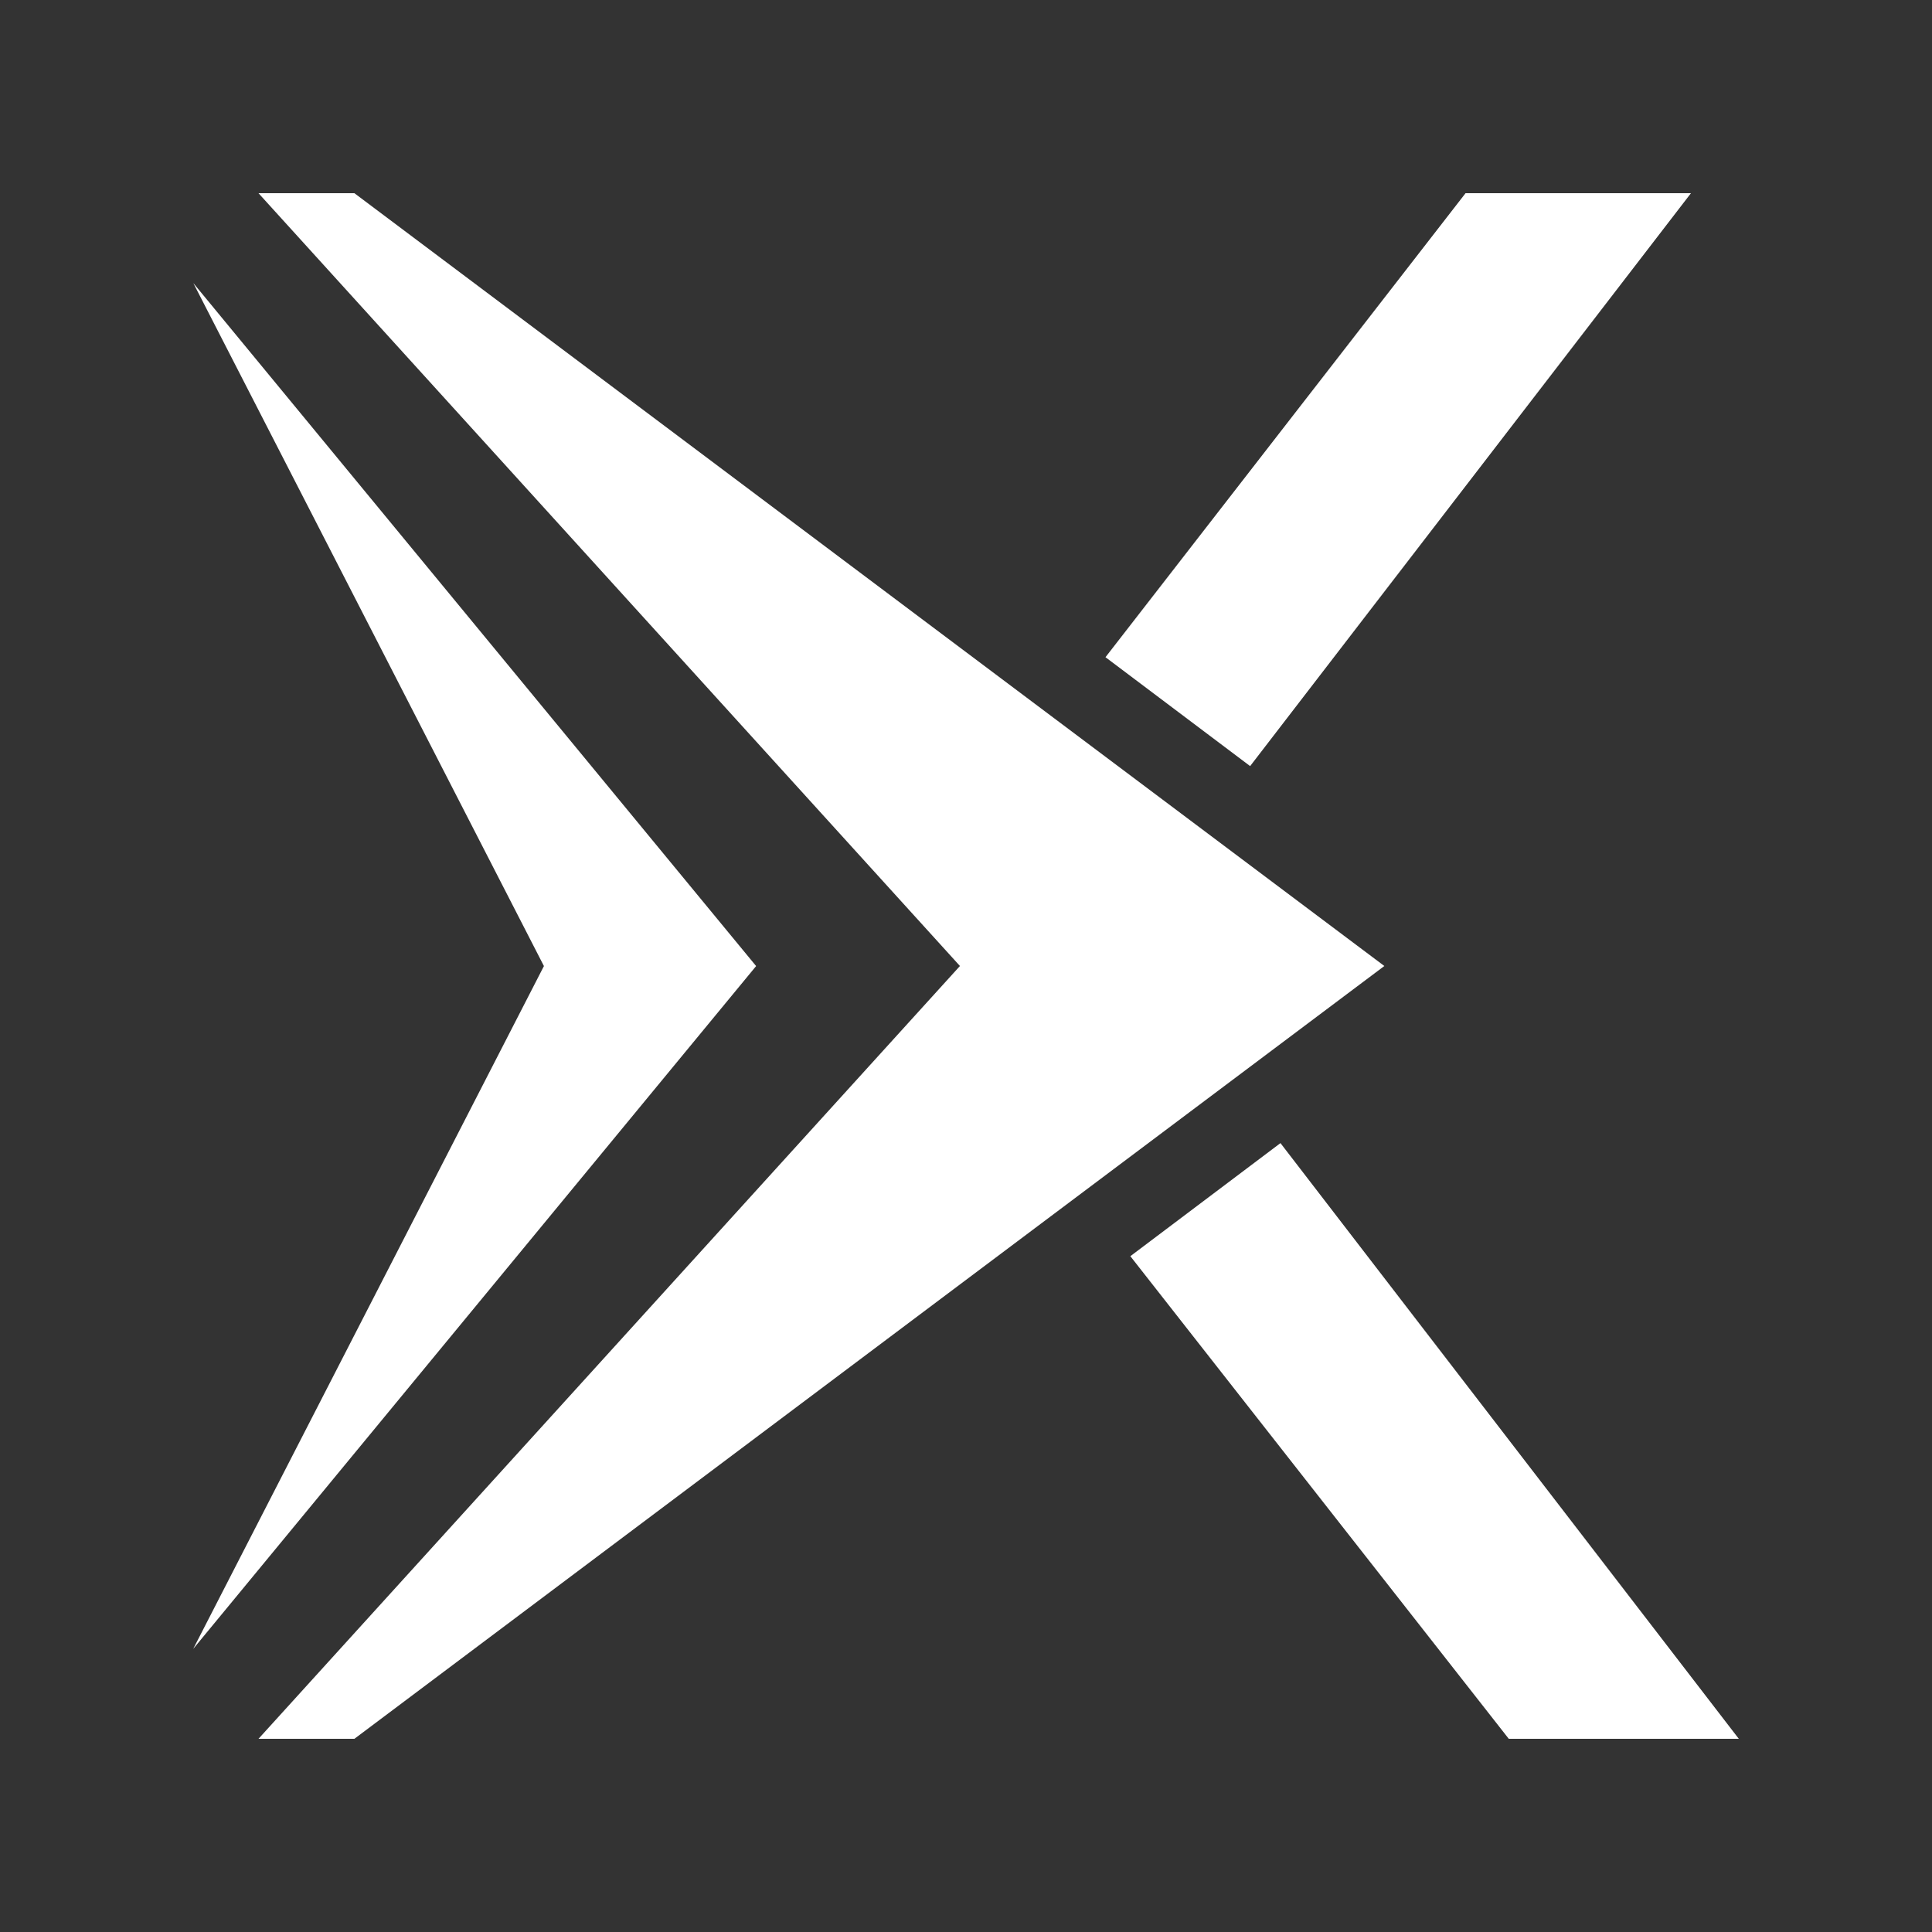
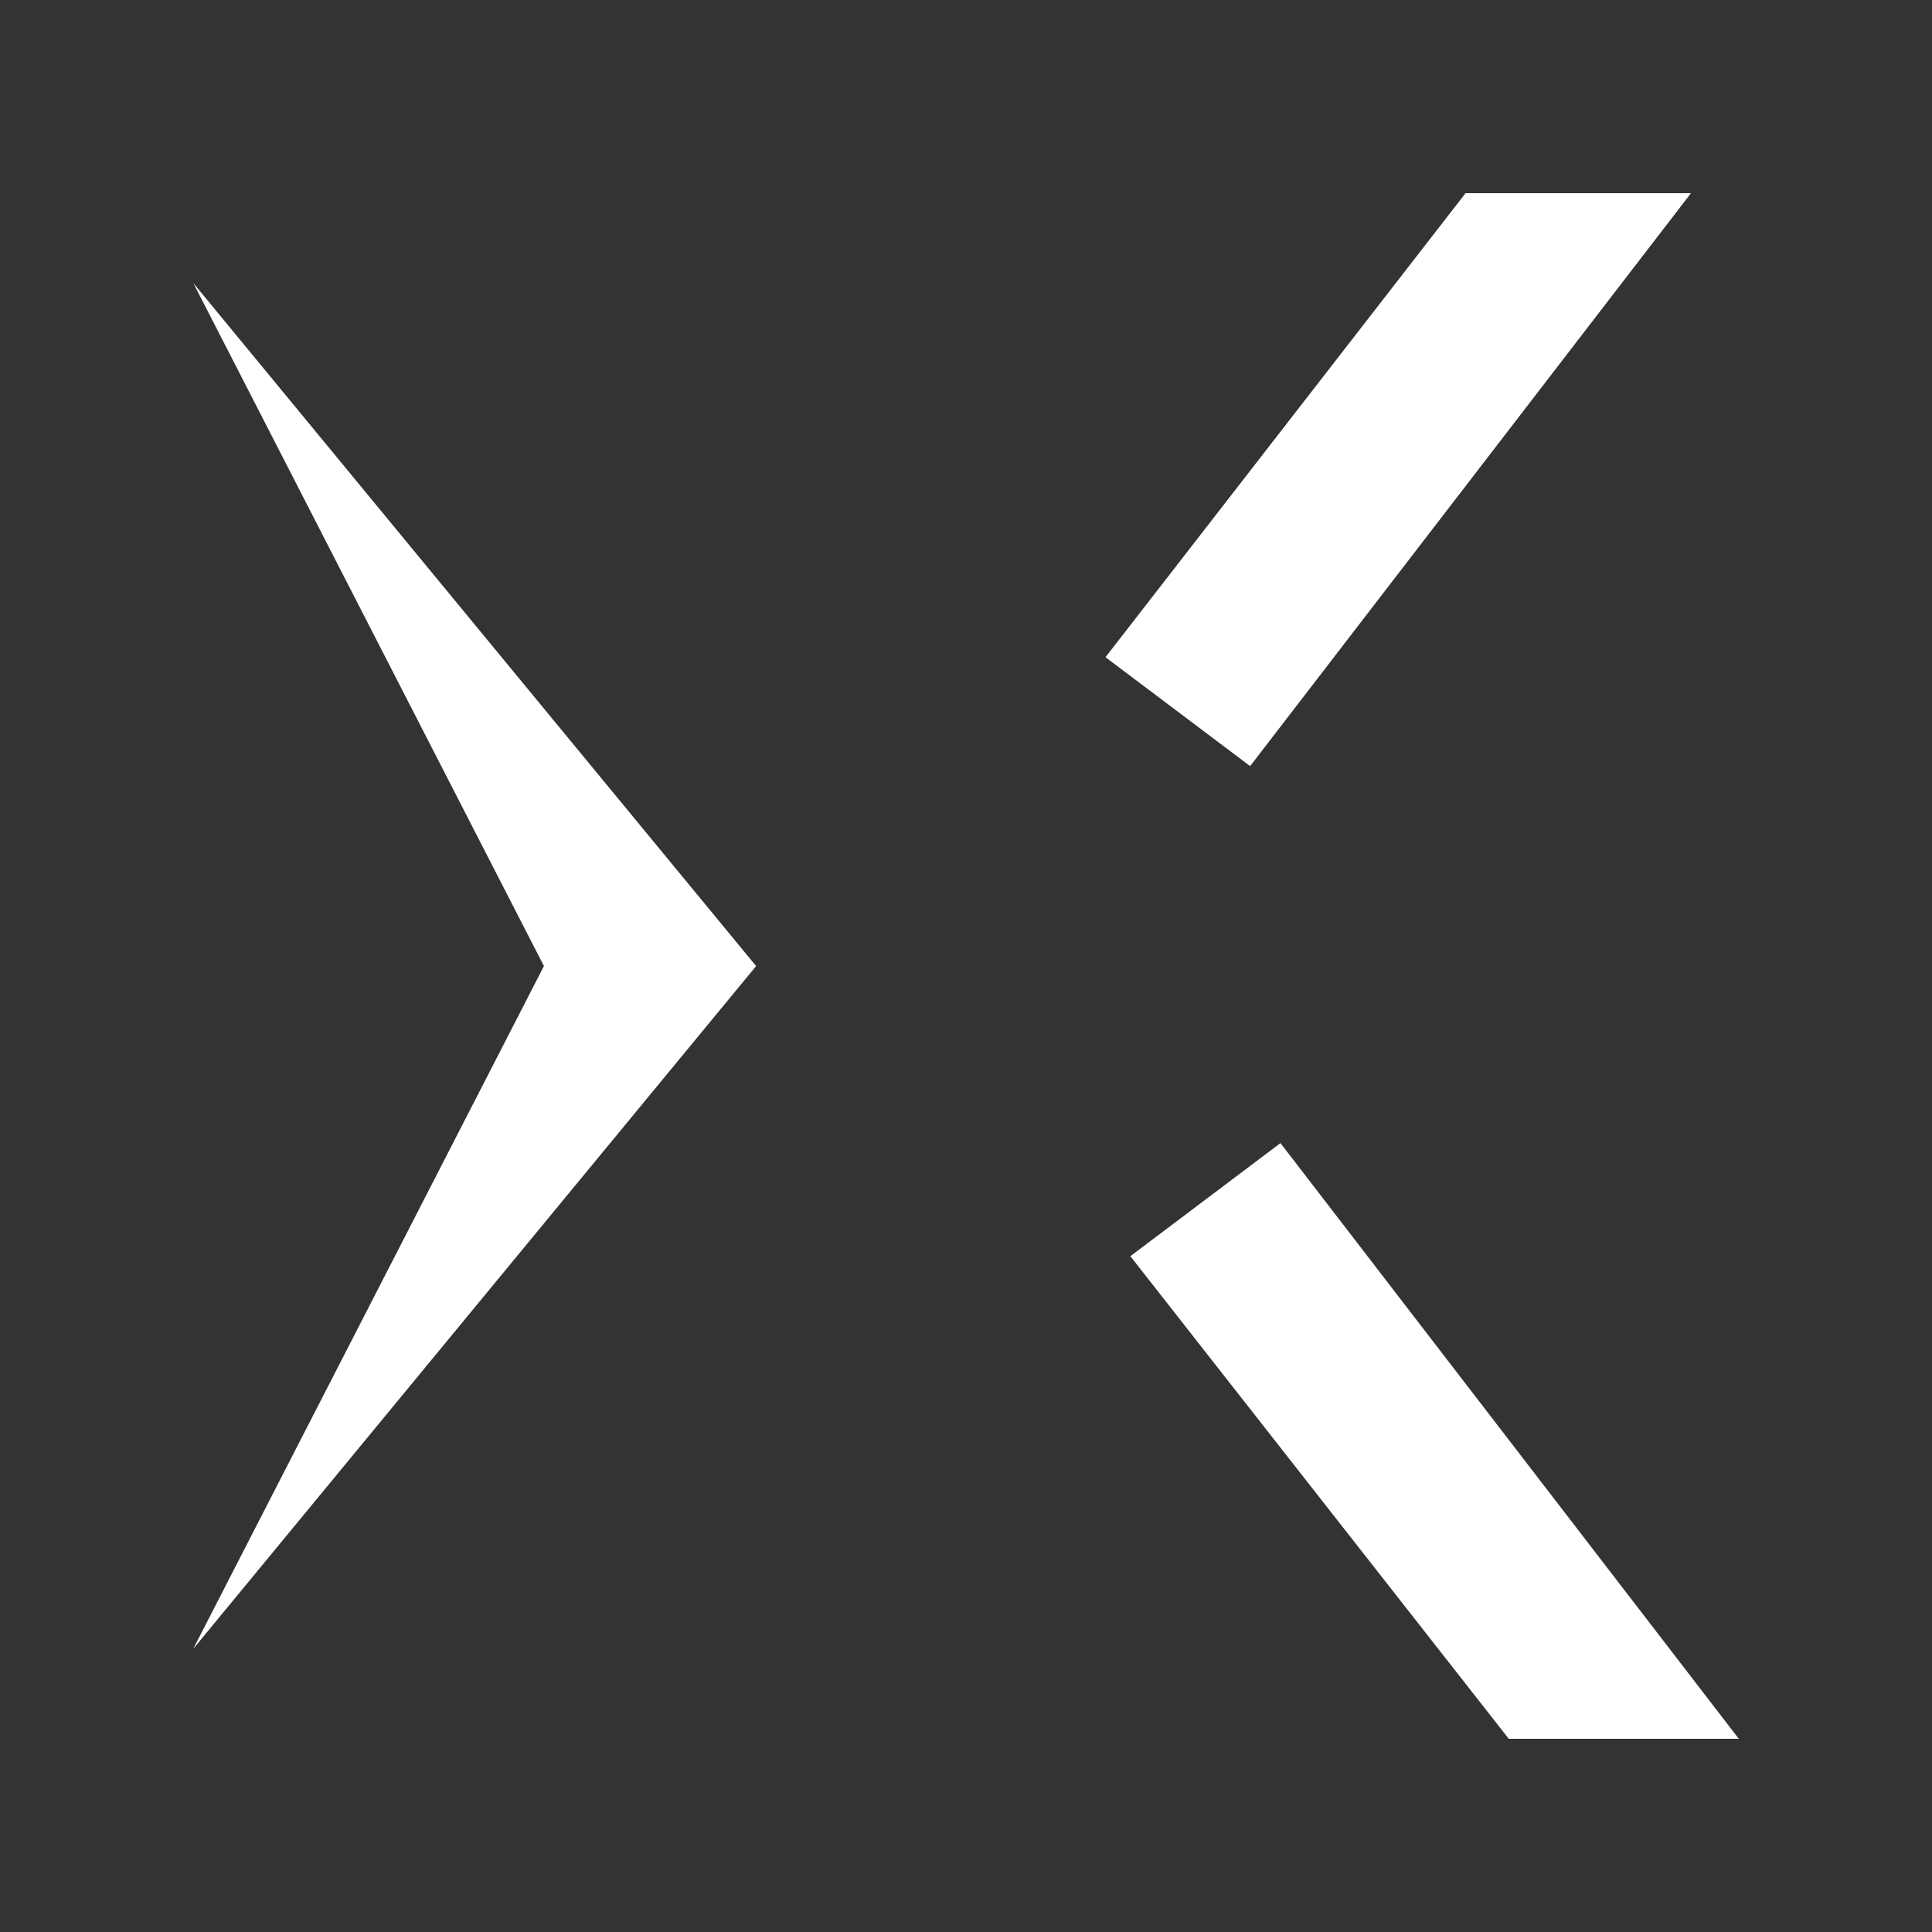
<svg xmlns="http://www.w3.org/2000/svg" version="1.1" id="Layer_1" x="0px" y="0px" width="30px" height="30px" viewBox="0 0 30 30" enable-background="new 0 0 30 30" xml:space="preserve">
  <rect x="0" y="0" width="30" height="30" fill="#333333" stroke="none" />
  <g>
    <path fill="#FFFFFF" d="M17.552,19.506L23.428,27H27l-7.117-9.25L17.552,19.506L17.552,19.506z M19.412,11.896L26.257,3h-3.5   l-5.591,7.205L19.412,11.896L19.412,11.896z" />
-     <polygon fill="#FFFFFF" points="4.014,27 4.014,27 14.906,15 4.014,3 4.014,3 5.503,3 21.496,15 5.503,27 4.014,27  " />
    <polygon fill="#FFFFFF" points="3,25.604 3,25.604 8.446,15.001 3.002,4.396 3.002,4.396 11.741,15.001 3,25.604  " />
  </g>
</svg>